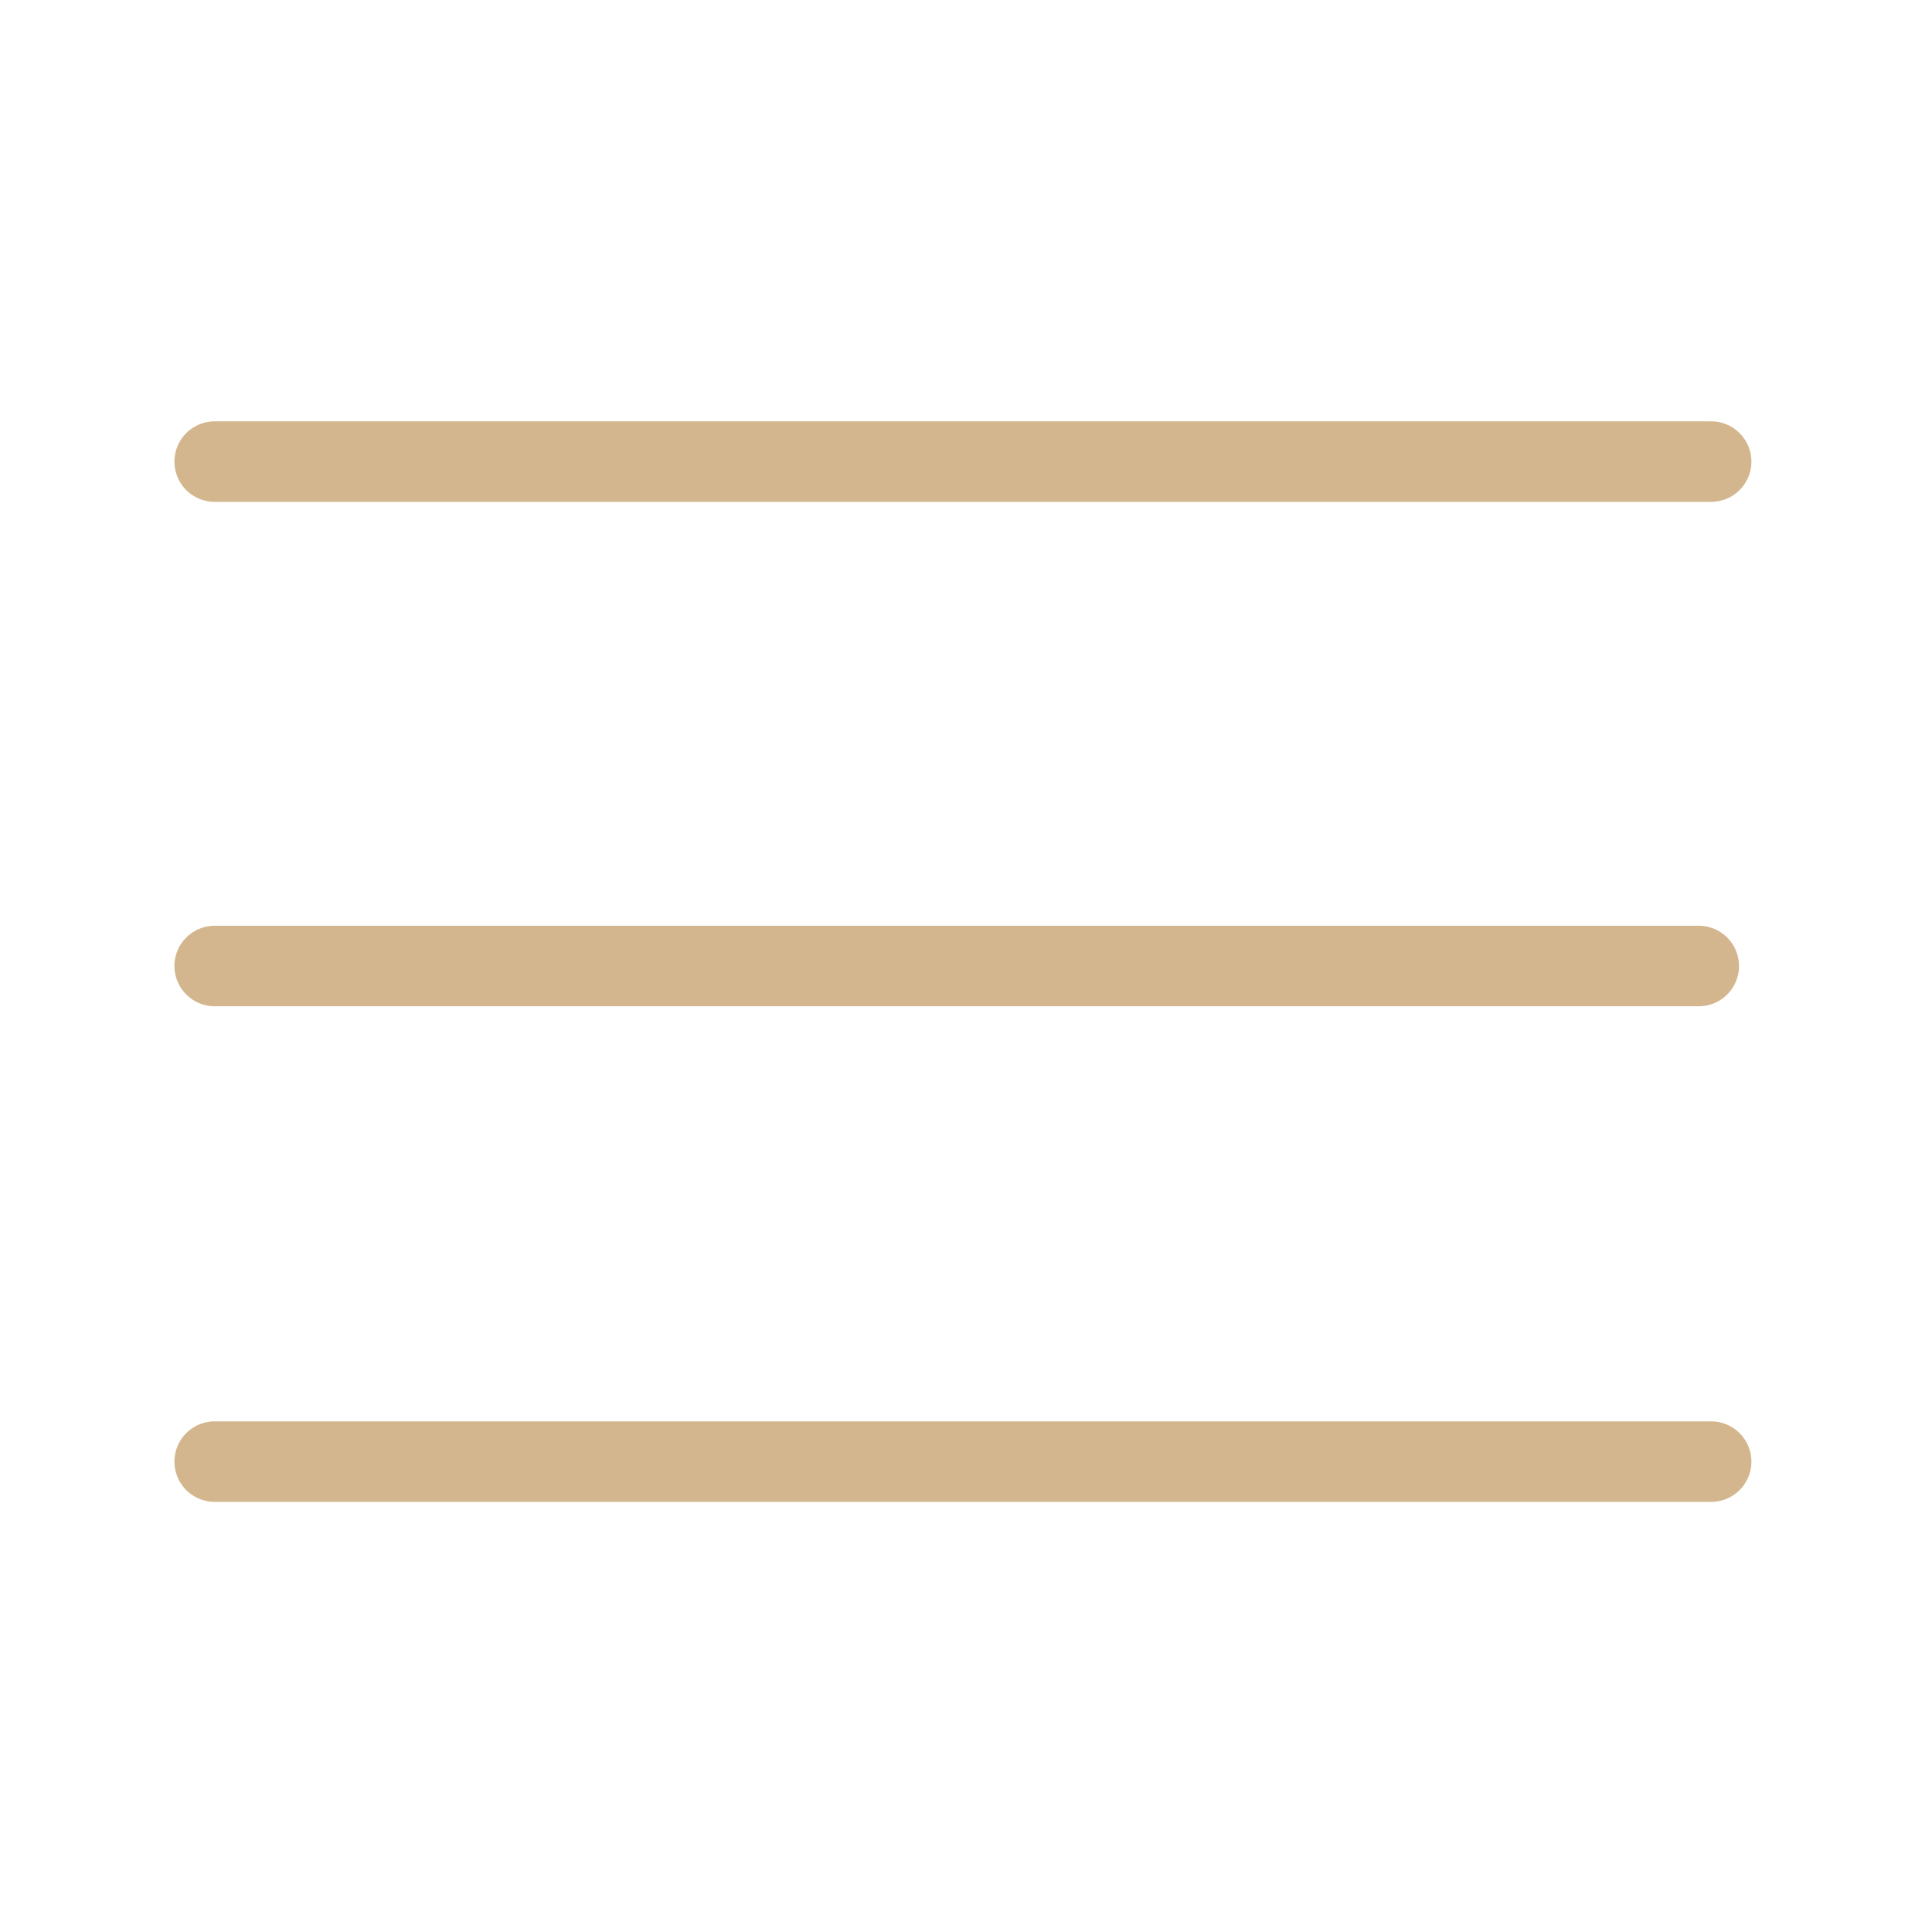
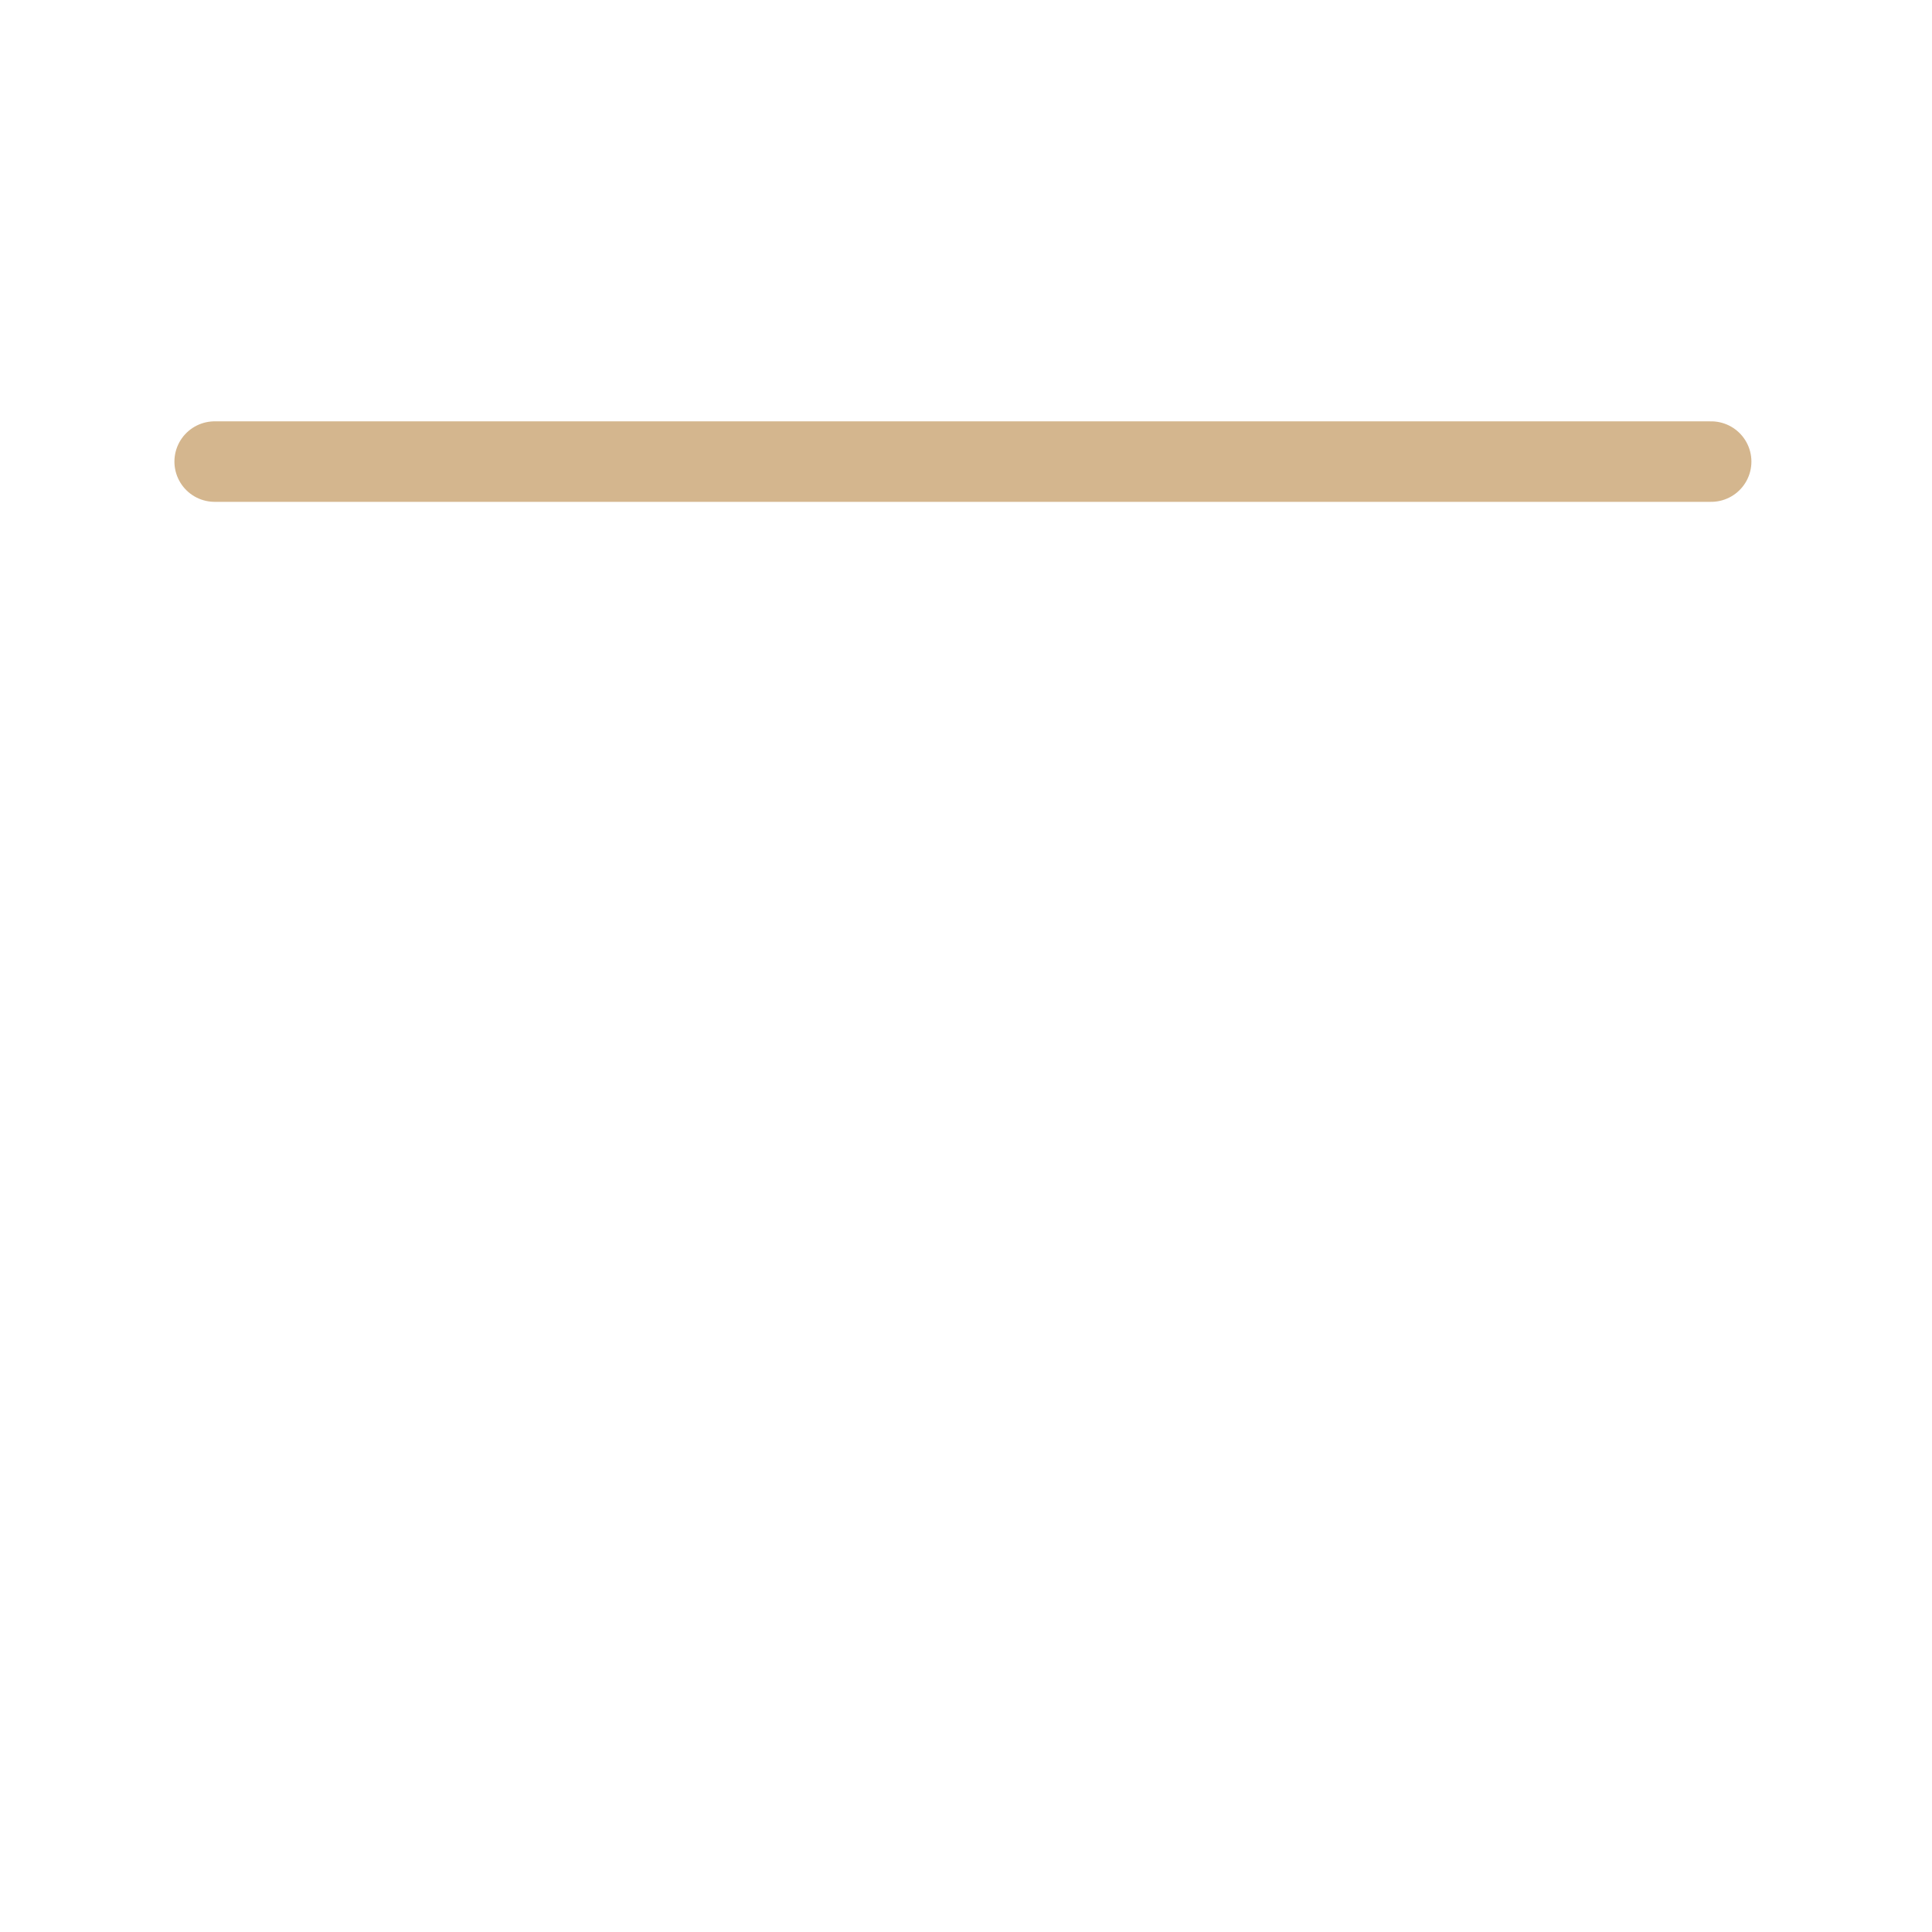
<svg xmlns="http://www.w3.org/2000/svg" id="Componente_26_54" data-name="Componente 26 – 54" width="36" height="36" viewBox="0 0 36 36">
  <g id="Grupo_99" data-name="Grupo 99">
-     <path id="Trazado_243" data-name="Trazado 243" d="M0,0H36V36H0Z" fill="none" />
+     <path id="Trazado_243" data-name="Trazado 243" d="M0,0H36V36H0" fill="none" />
    <line id="Línea_22" data-name="Línea 22" x2="27.885" transform="translate(4 8.601)" fill="none" stroke="#d4b68e" stroke-linecap="round" stroke-linejoin="round" stroke-width="1.5" />
-     <line id="Línea_23" data-name="Línea 23" x2="27.654" transform="translate(4 18)" fill="none" stroke="#d4b68e" stroke-linecap="round" stroke-linejoin="round" stroke-width="1.5" />
-     <line id="Línea_24" data-name="Línea 24" x2="27.885" transform="translate(4 27.235)" fill="none" stroke="#d4b68e" stroke-linecap="round" stroke-linejoin="round" stroke-width="1.5" />
  </g>
</svg>